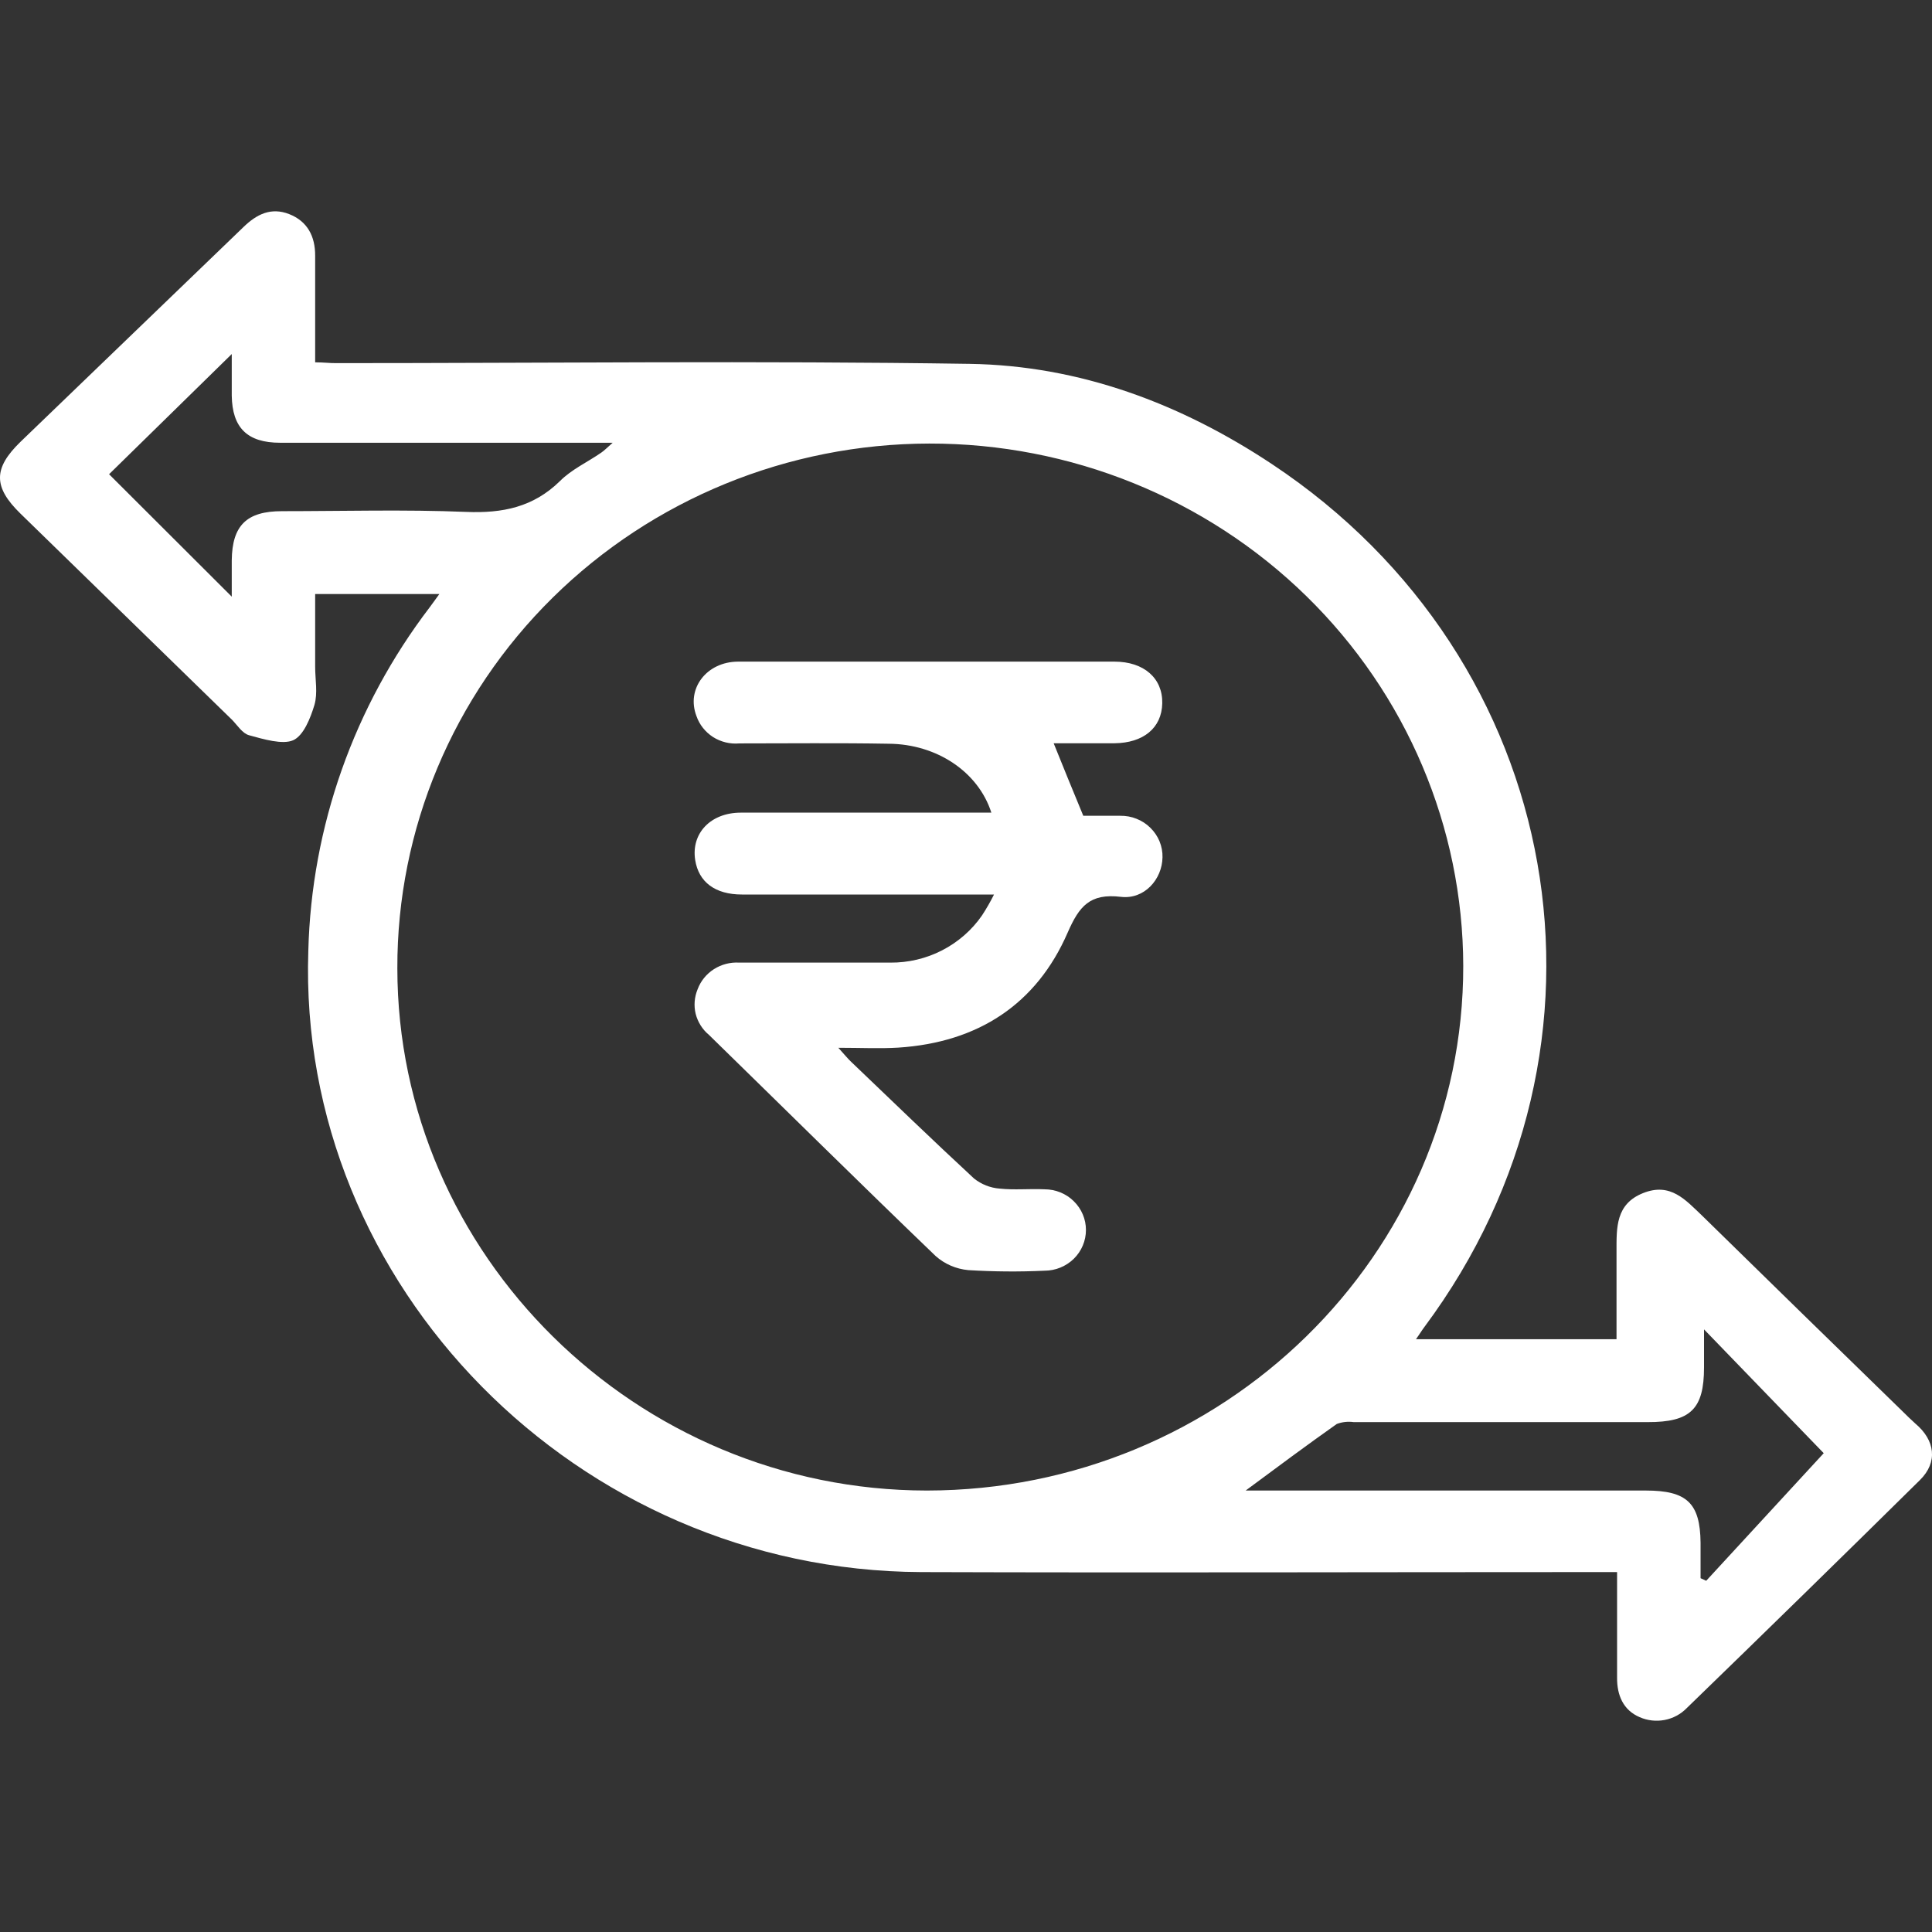
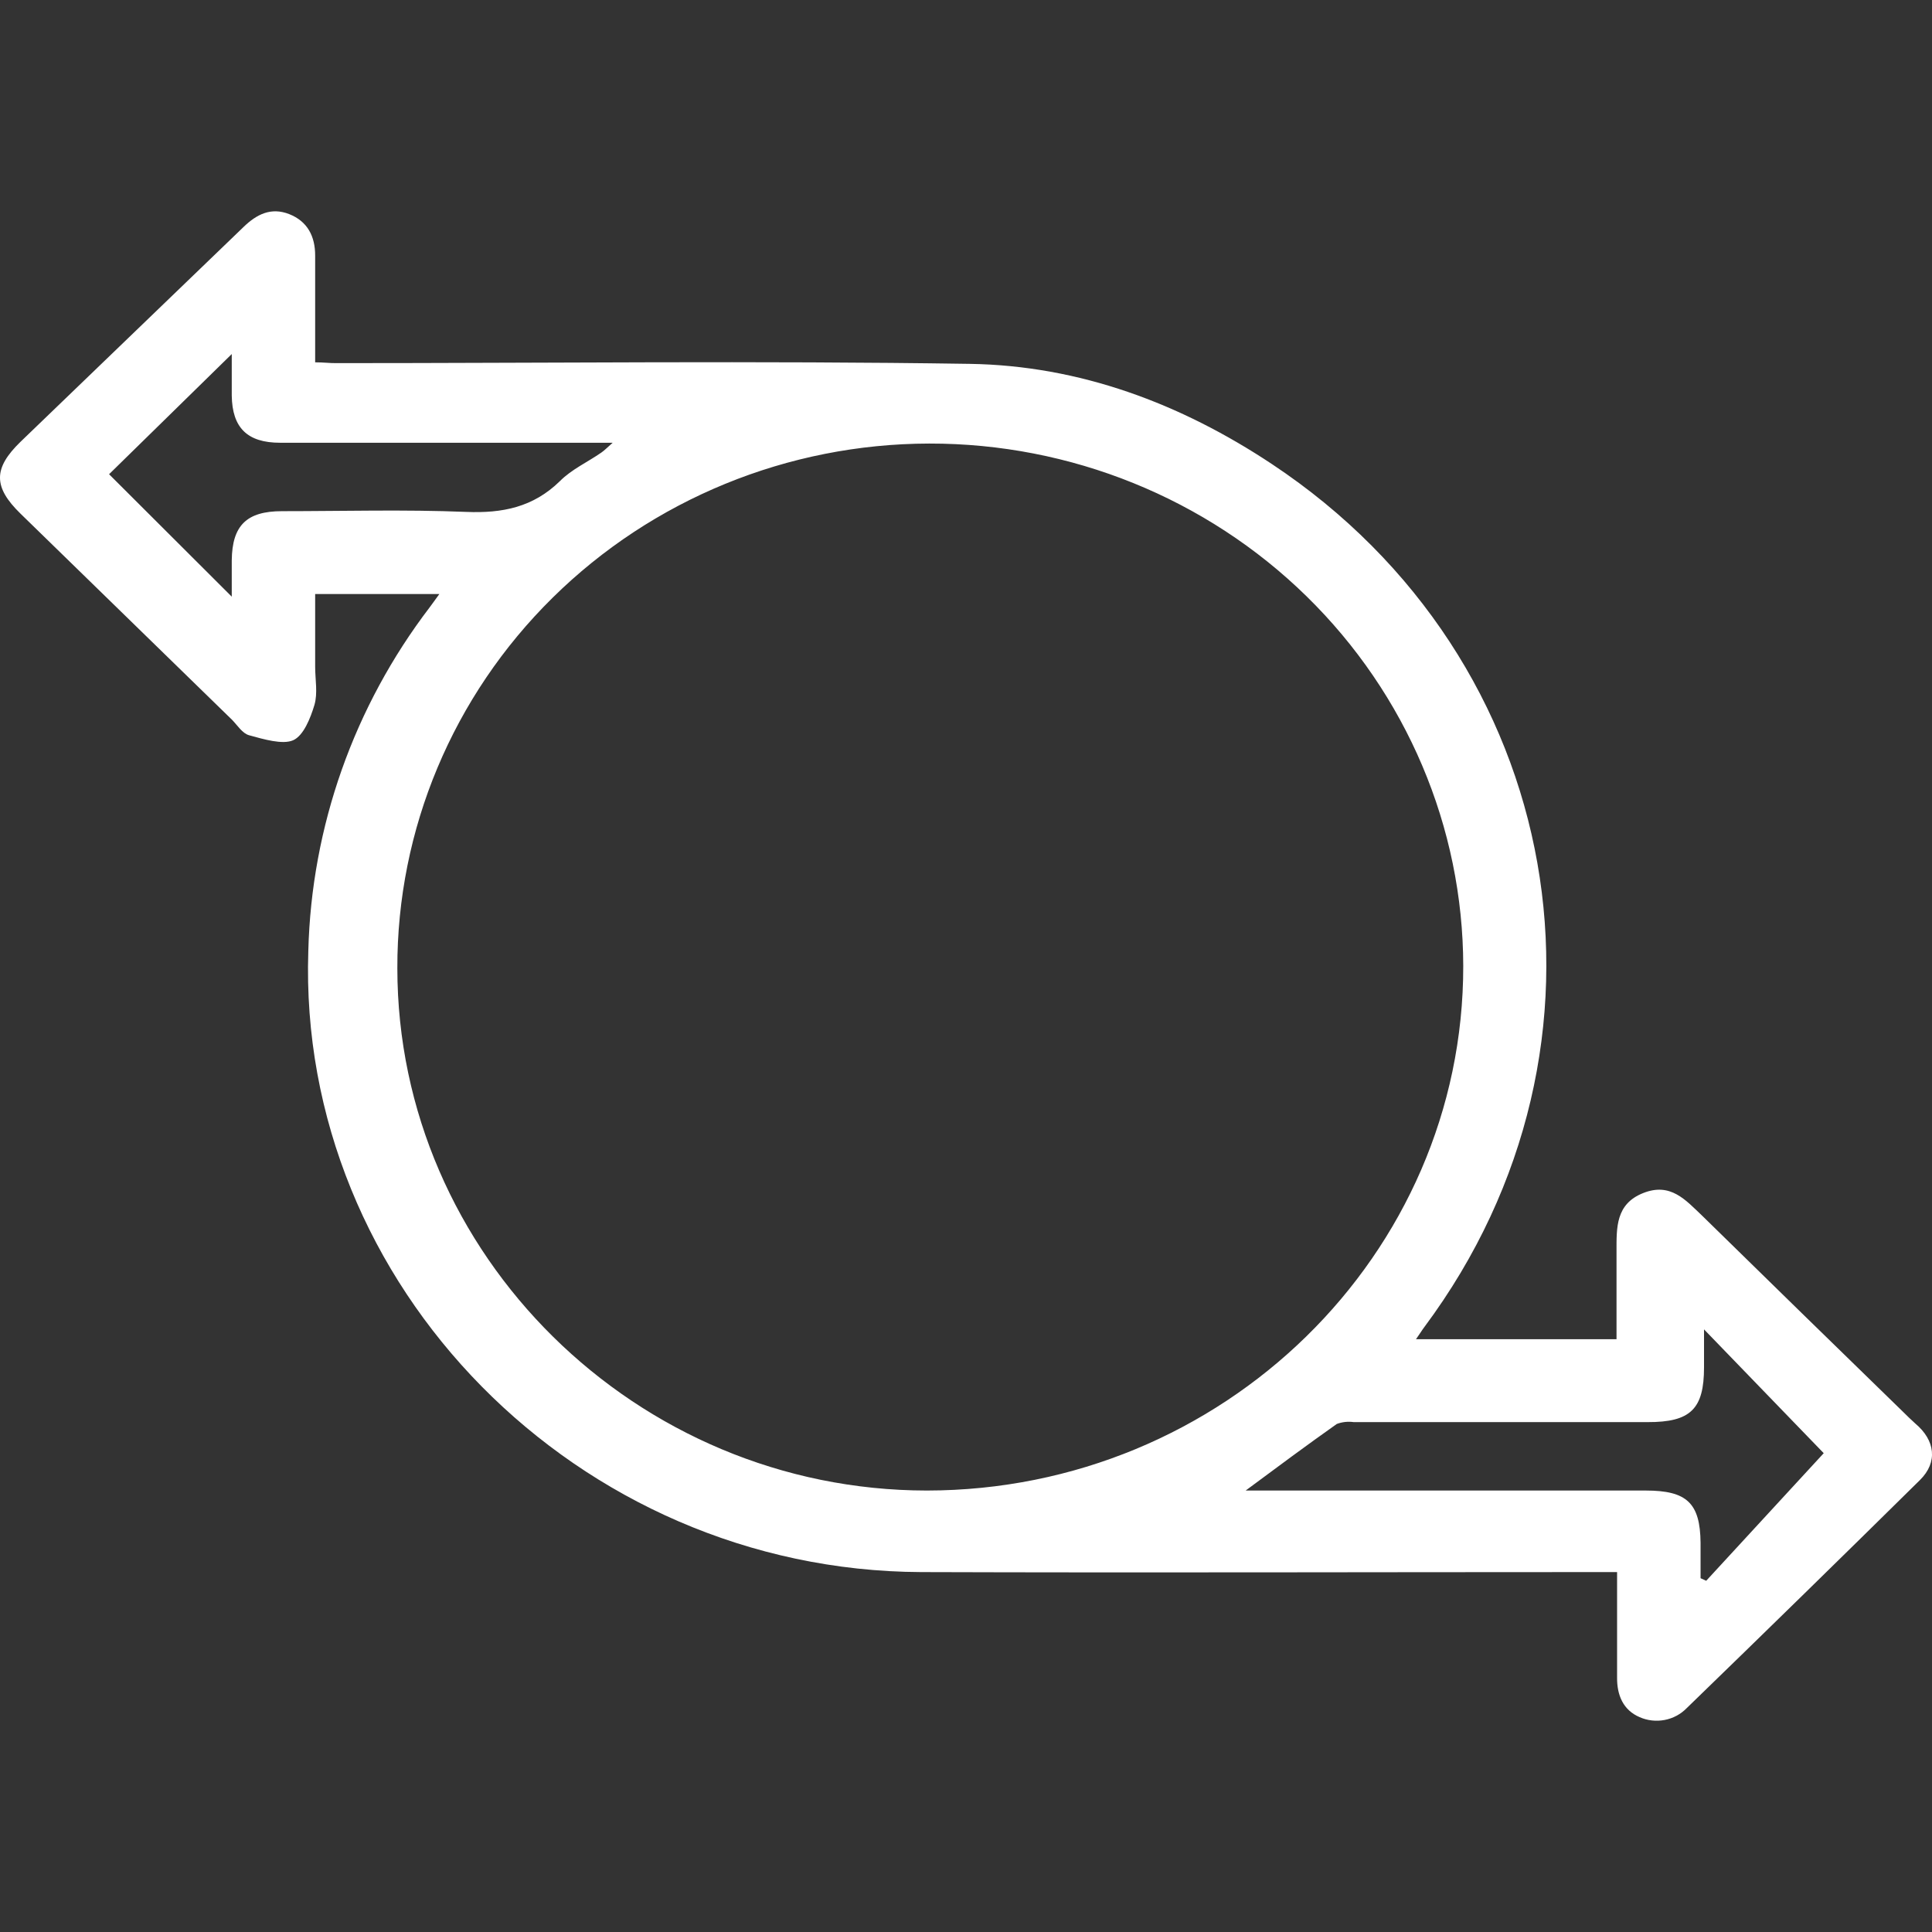
<svg xmlns="http://www.w3.org/2000/svg" width="24" height="24" viewBox="0 0 24 24" fill="none">
  <rect x="0" y="0" width="24" height="24" fill="#333333" stroke="none" />
  <g clip-path="url(#clip0_30183_133594)">
    <path d="M5.458 7.379H3.915V8.282C3.915 8.441 3.949 8.61 3.906 8.757C3.857 8.92 3.771 9.139 3.641 9.196C3.51 9.253 3.274 9.183 3.096 9.134C3.012 9.112 2.95 9.011 2.885 8.944C2.008 8.09 1.132 7.236 0.255 6.381C-0.086 6.049 -0.084 5.817 0.255 5.488C1.18 4.596 2.103 3.707 3.025 2.82C3.188 2.662 3.367 2.571 3.593 2.66C3.819 2.749 3.916 2.935 3.915 3.177C3.915 3.614 3.915 4.05 3.915 4.501C4.02 4.501 4.098 4.512 4.177 4.511C6.8 4.511 9.423 4.48 12.045 4.52C13.412 4.541 14.668 5.013 15.802 5.766C19.458 8.192 20.303 12.979 17.696 16.482C17.664 16.524 17.637 16.57 17.59 16.636H20.081C20.081 16.271 20.081 15.907 20.081 15.544C20.081 15.249 20.07 14.957 20.411 14.821C20.752 14.685 20.937 14.905 21.148 15.105C21.975 15.916 22.805 16.725 23.636 17.534C23.687 17.584 23.741 17.638 23.793 17.684C24.039 17.891 24.076 18.163 23.85 18.386C22.89 19.333 21.925 20.277 20.954 21.218C20.88 21.294 20.784 21.346 20.679 21.366C20.574 21.386 20.465 21.374 20.368 21.331C20.164 21.244 20.086 21.058 20.088 20.84C20.088 20.411 20.088 19.983 20.088 19.529H19.772C16.995 19.529 14.218 19.538 11.441 19.529C7.175 19.51 3.691 15.971 3.83 11.812C3.869 10.27 4.396 8.778 5.338 7.544C5.374 7.497 5.404 7.452 5.458 7.379ZM18.177 12.001C18.174 10.276 17.473 8.623 16.229 7.406C14.985 6.189 13.299 5.507 11.543 5.51C9.787 5.513 8.105 6.202 6.866 7.424C5.626 8.646 4.932 10.302 4.936 12.027C4.936 15.588 7.904 18.514 11.514 18.516C15.192 18.513 18.182 15.589 18.177 11.996V12.001ZM22.655 18.052L21.168 16.514C21.168 16.721 21.168 16.853 21.168 16.986C21.168 17.503 21.001 17.668 20.467 17.666H16.816C16.745 17.656 16.672 17.664 16.606 17.689C16.235 17.951 15.869 18.223 15.474 18.516H20.445C20.955 18.516 21.12 18.672 21.125 19.164C21.125 19.311 21.125 19.459 21.125 19.605L21.195 19.637L22.655 18.052ZM1.355 5.891L2.879 7.412C2.879 7.274 2.879 7.117 2.879 6.96C2.884 6.527 3.064 6.35 3.503 6.35C4.265 6.35 5.028 6.328 5.79 6.359C6.243 6.378 6.625 6.3 6.955 5.977C7.102 5.829 7.301 5.74 7.47 5.622C7.51 5.595 7.544 5.558 7.611 5.5H3.48C3.072 5.5 2.885 5.314 2.879 4.915C2.879 4.748 2.879 4.579 2.879 4.398L1.355 5.891Z" fill="white" />
-     <path d="M10.414 13.016C10.494 13.104 10.532 13.152 10.576 13.193C11.082 13.677 11.586 14.164 12.1 14.64C12.191 14.712 12.3 14.756 12.416 14.765C12.601 14.785 12.79 14.765 12.976 14.774C13.112 14.774 13.243 14.827 13.339 14.922C13.436 15.017 13.49 15.145 13.49 15.279C13.49 15.413 13.436 15.542 13.339 15.637C13.243 15.731 13.112 15.785 12.976 15.785C12.66 15.8 12.344 15.797 12.029 15.778C11.878 15.764 11.735 15.703 11.623 15.603C10.676 14.693 9.745 13.772 8.806 12.855C8.725 12.788 8.668 12.696 8.642 12.595C8.617 12.493 8.626 12.386 8.666 12.289C8.704 12.187 8.775 12.099 8.869 12.039C8.962 11.98 9.072 11.951 9.183 11.958C9.808 11.958 10.433 11.958 11.058 11.958C11.282 11.96 11.504 11.908 11.702 11.806C11.901 11.704 12.072 11.555 12.198 11.373C12.253 11.289 12.303 11.202 12.348 11.112H12.041C11.095 11.112 10.158 11.112 9.217 11.112C8.882 11.112 8.679 10.956 8.636 10.684C8.584 10.354 8.825 10.096 9.201 10.095C10.148 10.095 11.095 10.095 12.049 10.095H12.315C12.152 9.587 11.636 9.244 11.042 9.239C10.421 9.228 9.8 9.235 9.184 9.235C9.069 9.245 8.955 9.217 8.858 9.156C8.762 9.094 8.689 9.003 8.652 8.896C8.521 8.556 8.777 8.22 9.169 8.219C10.078 8.219 10.987 8.219 11.896 8.219C12.545 8.219 13.194 8.219 13.844 8.219C14.21 8.219 14.444 8.425 14.438 8.736C14.432 9.046 14.2 9.229 13.846 9.233C13.596 9.233 13.348 9.233 13.089 9.233C13.213 9.543 13.329 9.823 13.457 10.134C13.593 10.134 13.754 10.134 13.915 10.134C13.985 10.133 14.054 10.145 14.118 10.171C14.182 10.196 14.241 10.234 14.29 10.283C14.339 10.331 14.378 10.388 14.404 10.451C14.43 10.515 14.443 10.583 14.441 10.651C14.436 10.925 14.215 11.175 13.925 11.141C13.539 11.095 13.407 11.255 13.262 11.587C12.875 12.476 12.149 12.95 11.158 13.014C10.928 13.028 10.696 13.016 10.414 13.016Z" fill="white" />
  </g>
  <defs>
    <clipPath id="clip0_30183_133594">
      <rect width="24" height="24" fill="white" />
    </clipPath>
  </defs>
</svg>